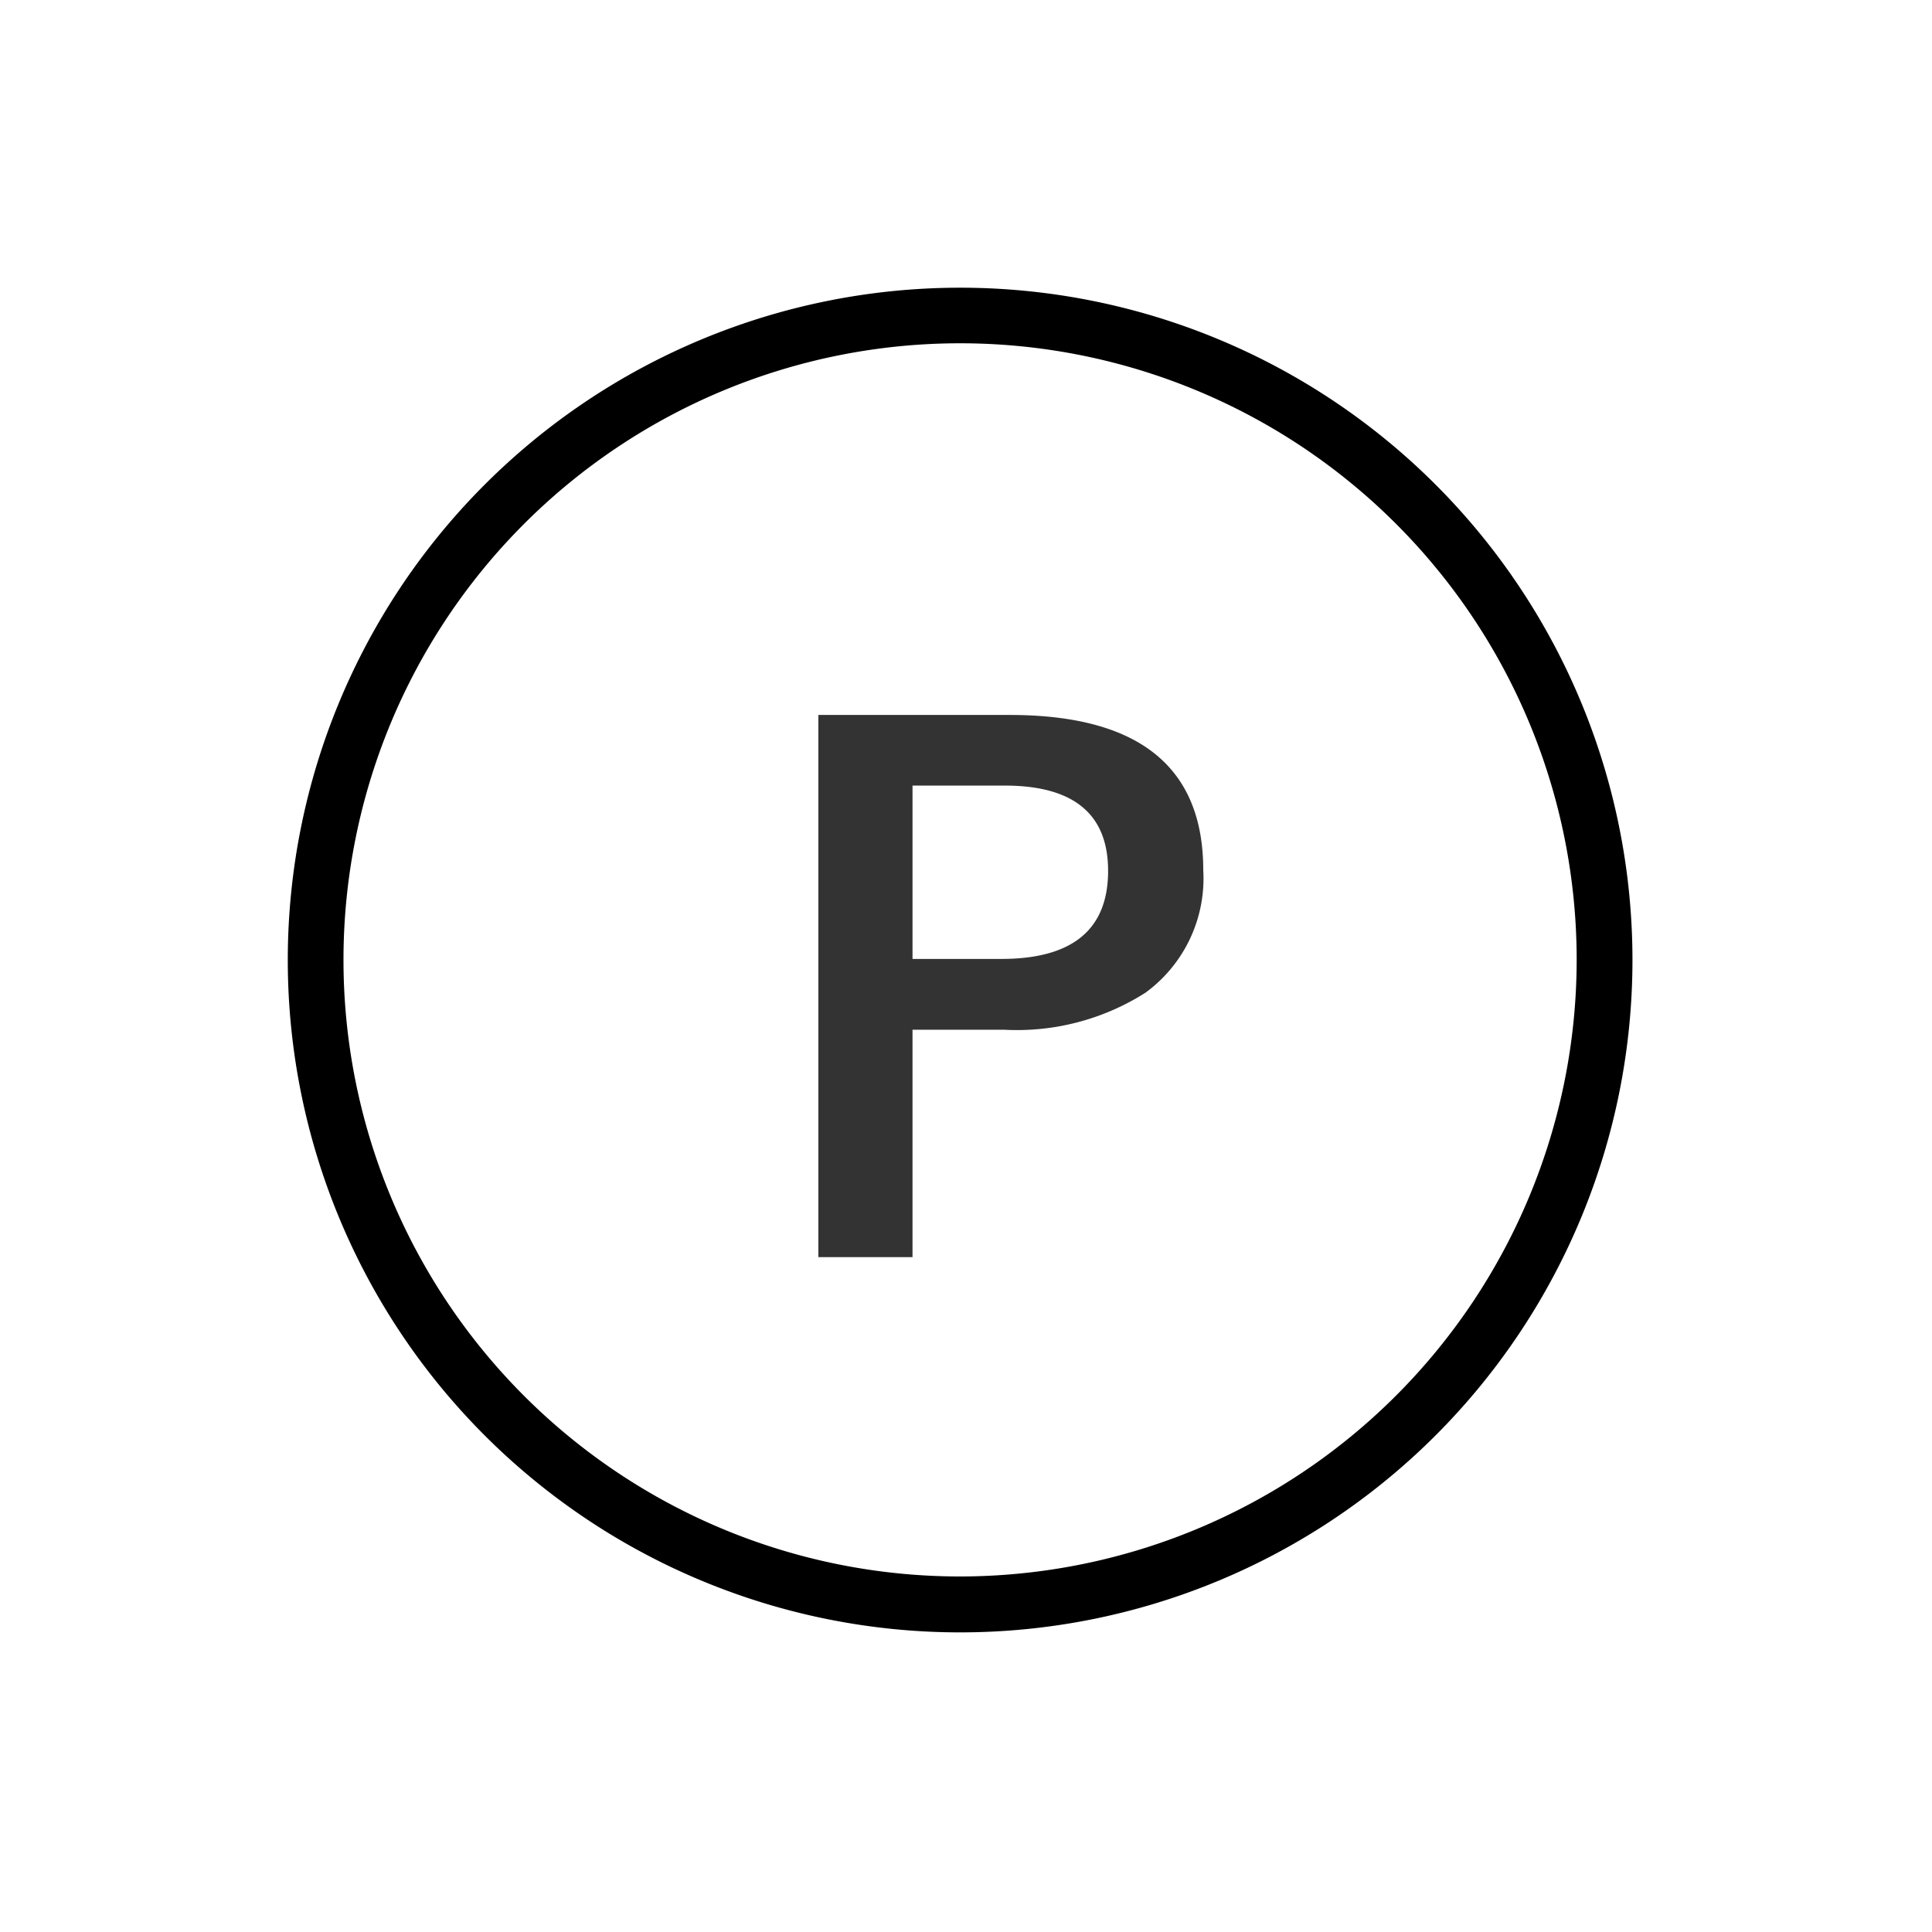
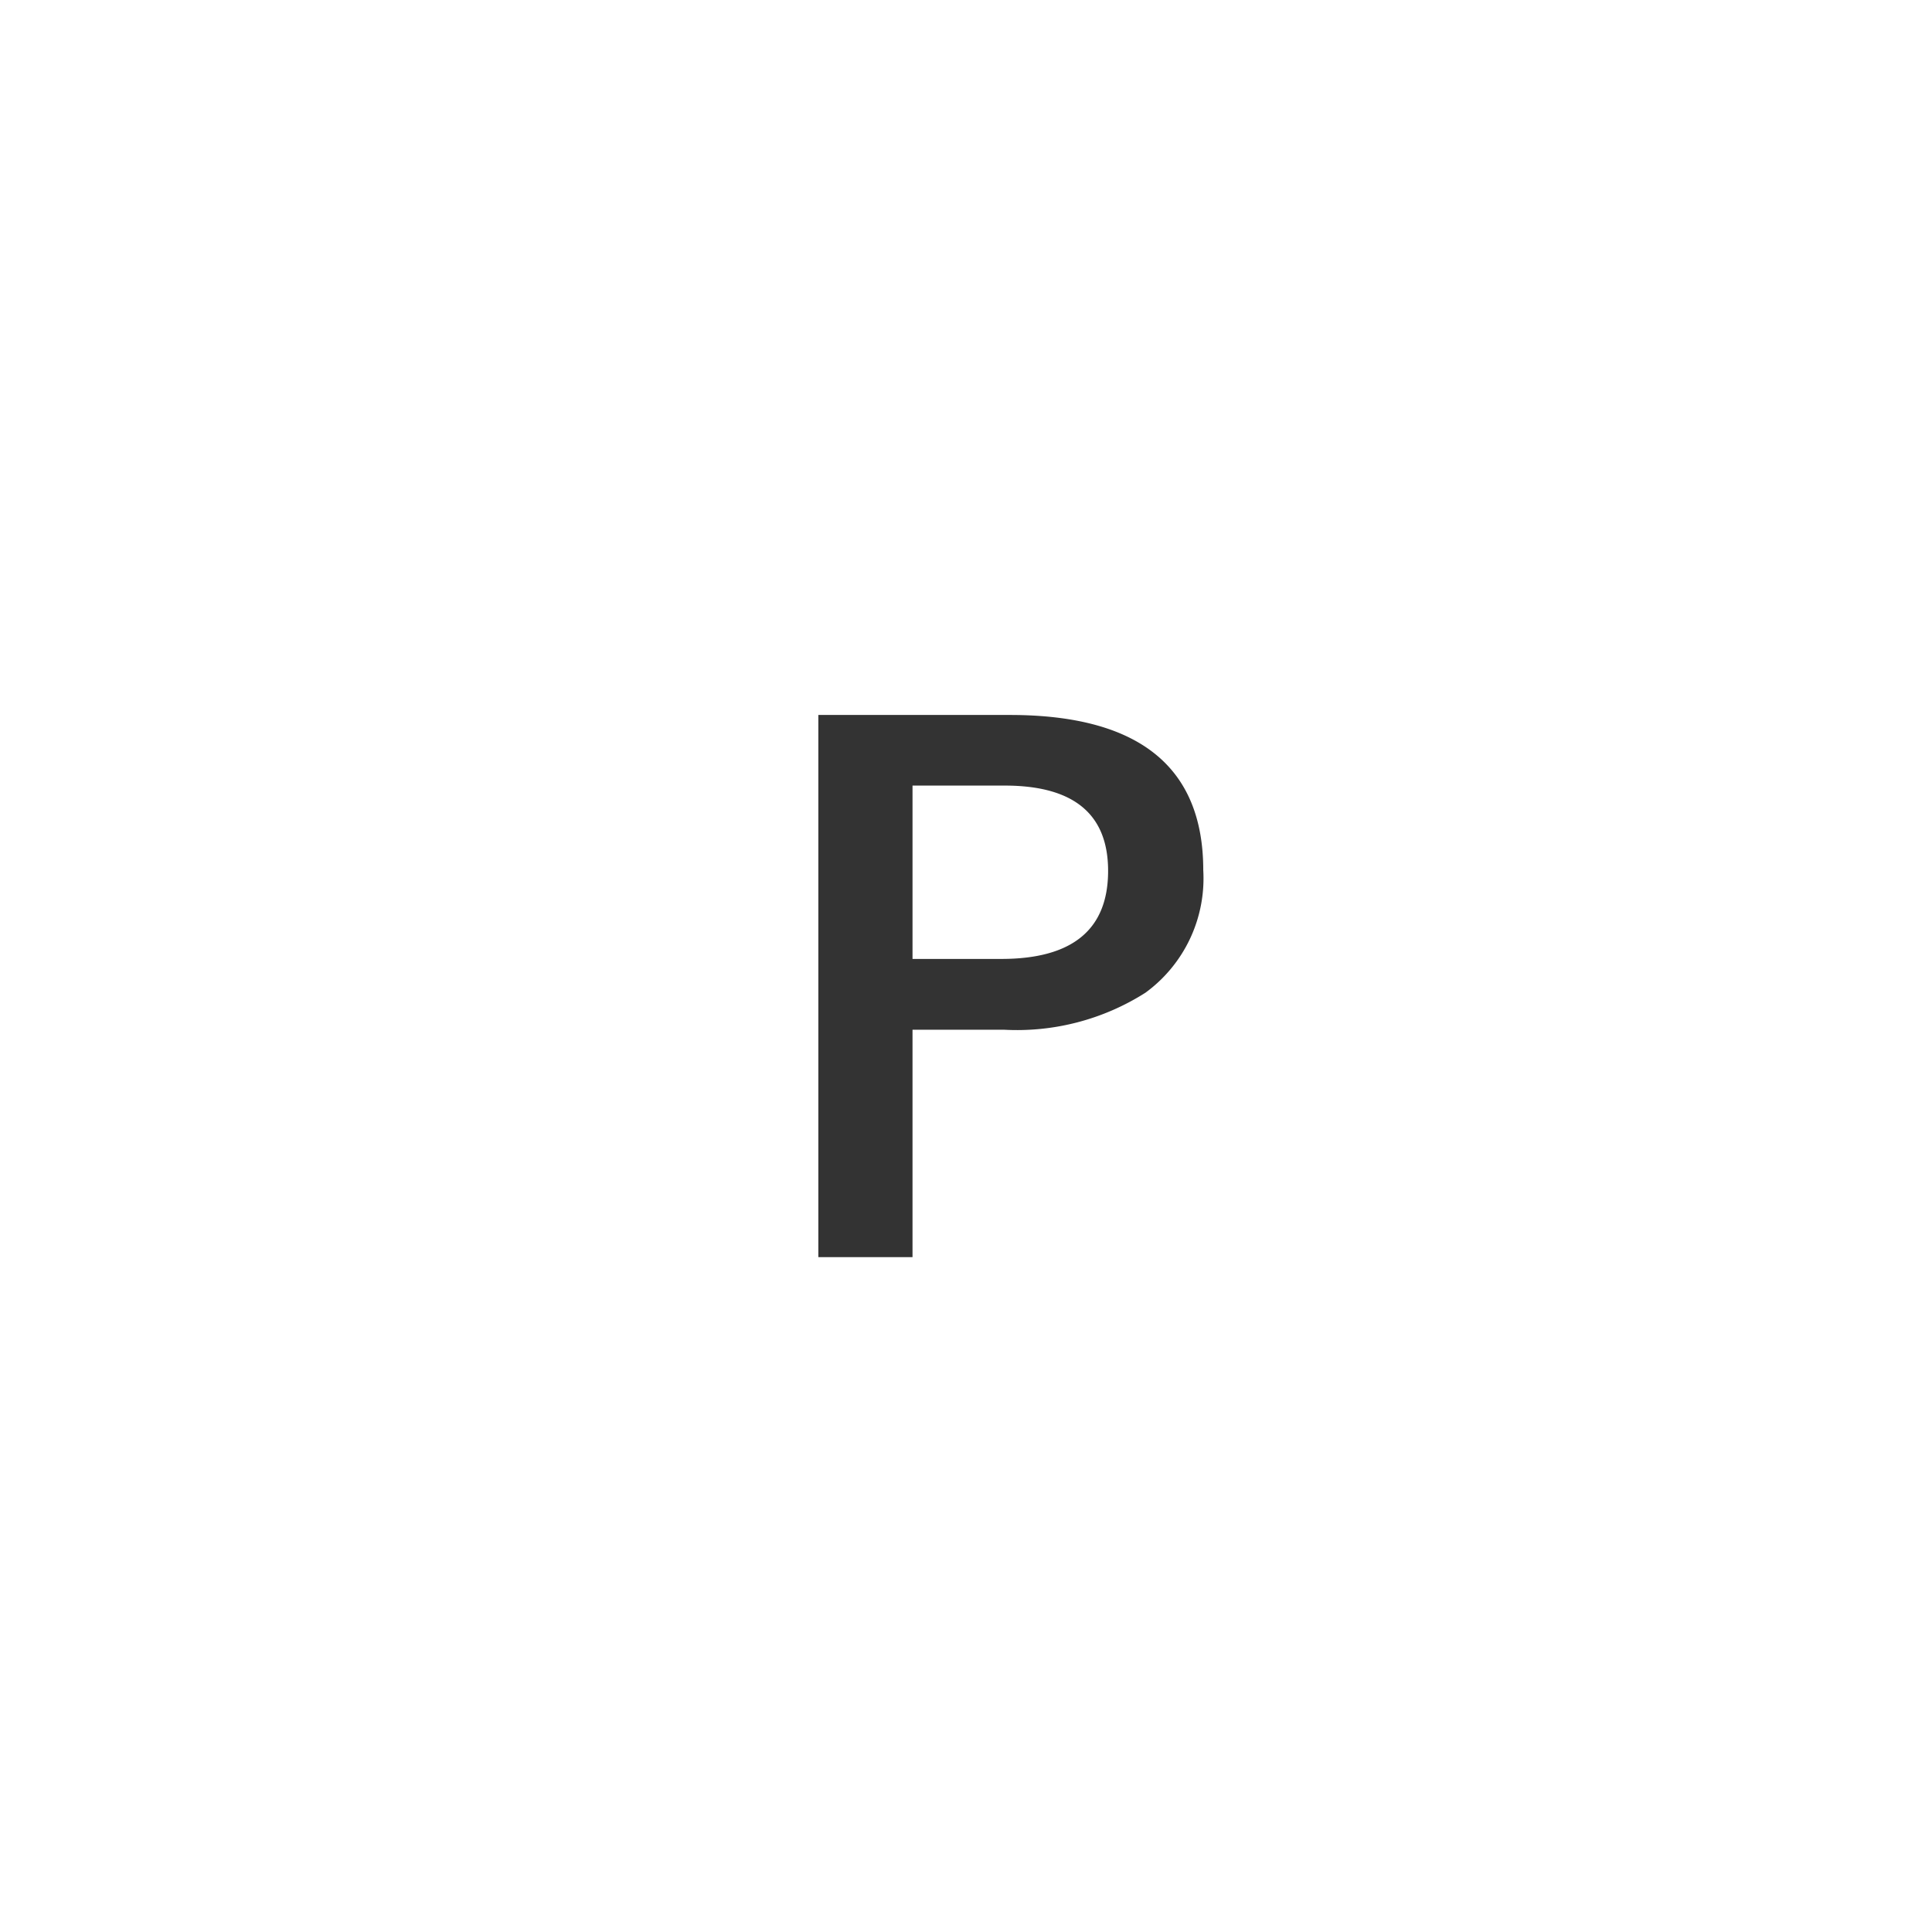
<svg xmlns="http://www.w3.org/2000/svg" width="47" height="47" viewBox="0 0 47 47">
  <g id="simulation-point" transform="translate(-4202 13309)">
-     <rect id="長方形_684" data-name="長方形 684" width="47" height="47" transform="translate(4202 -13309)" fill="#fff" opacity="0" />
    <g id="グループ_1333" data-name="グループ 1333" transform="translate(3346 -20127.922)">
-       <path id="_43a27aaa81817ea0e3b9efbe0689a814" data-name="43a27aaa81817ea0e3b9efbe0689a814" d="M64.356,48A16.356,16.356,0,1,0,80.713,64.356,16.354,16.354,0,0,0,64.356,48Zm0,31.352a15,15,0,1,1,15-15A15.013,15.013,0,0,1,64.356,79.352Z" transform="translate(815 6777.921)" />
      <path id="パス_5959" data-name="パス 5959" d="M3.843-13.157H8.5q4.707,0,4.707,3.777A3.442,3.442,0,0,1,11.8-6.4a5.827,5.827,0,0,1-3.445.9H6.134V.033H3.843Zm2.291,1.718v4.217H8.292q2.6,0,2.6-2.142,0-2.075-2.515-2.075Z" transform="translate(872.065 6849.472)" fill="#333" />
    </g>
  </g>
</svg>